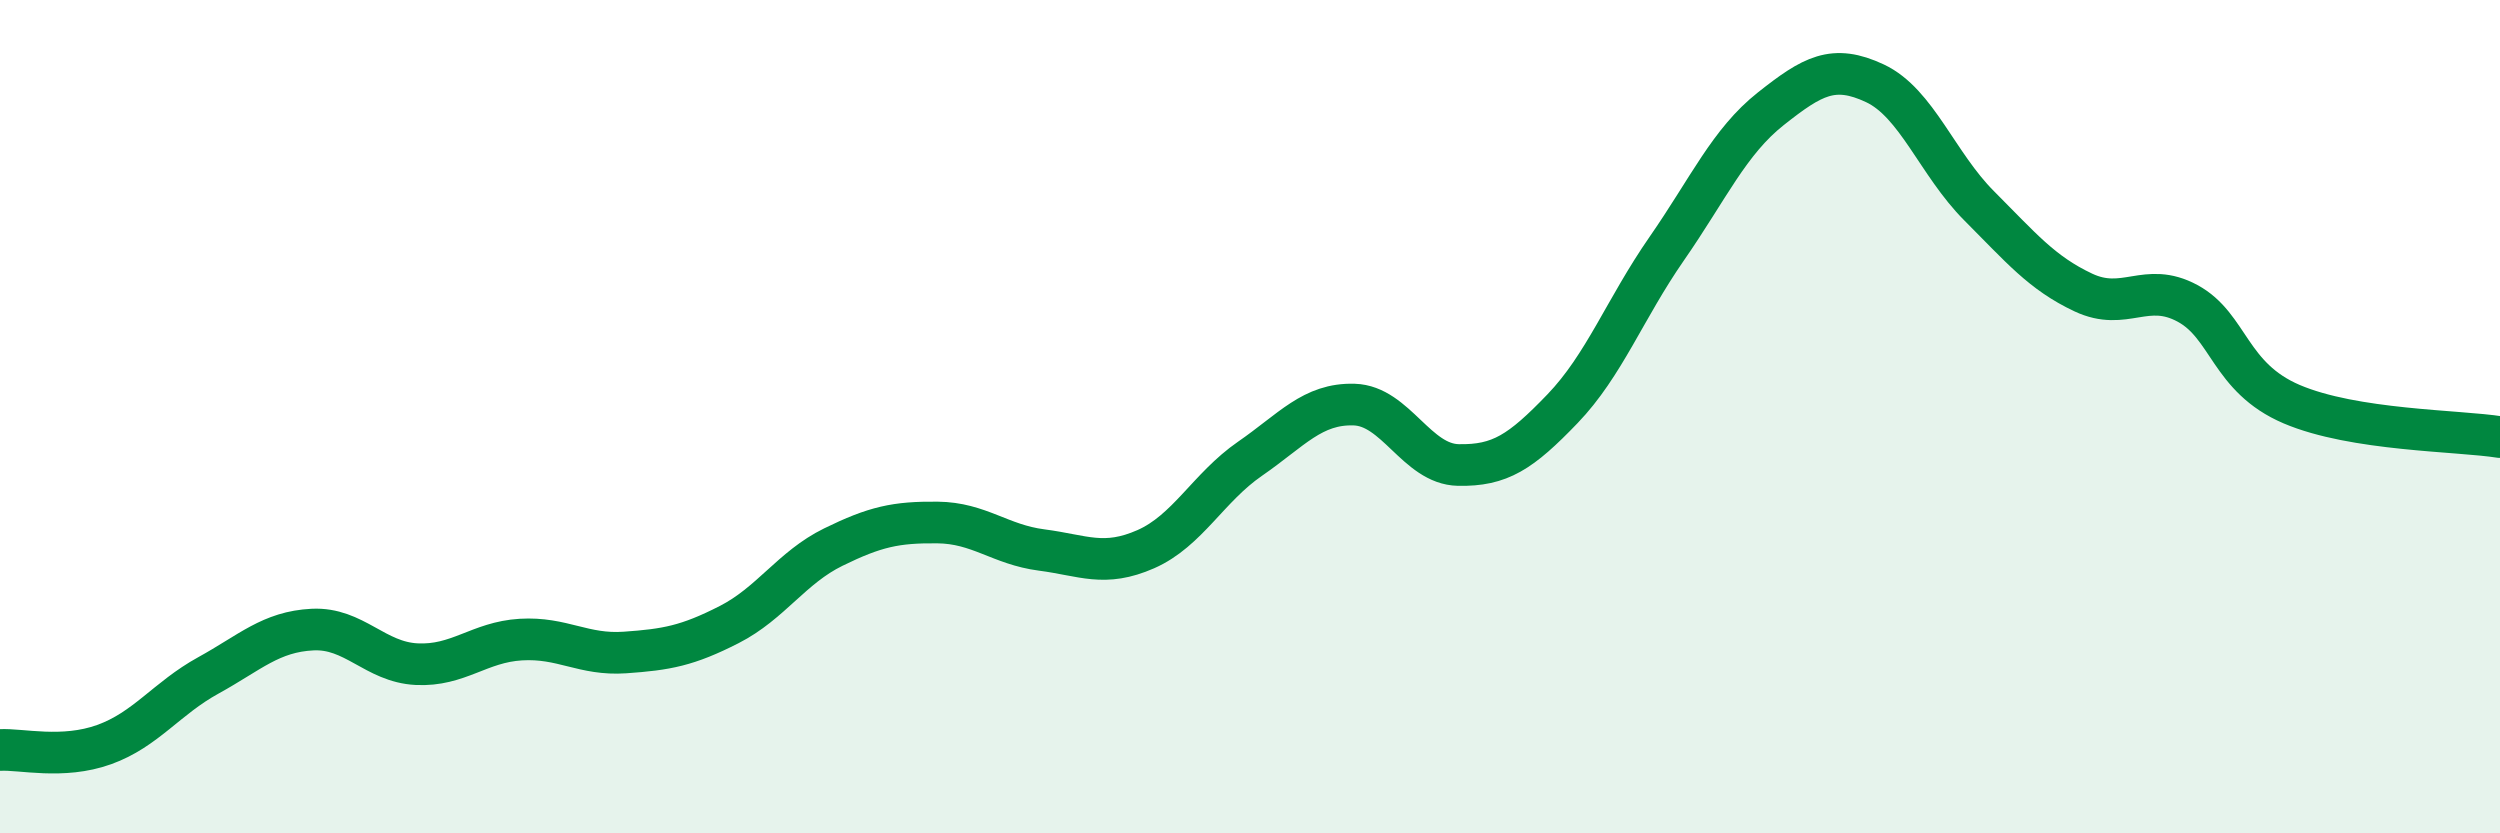
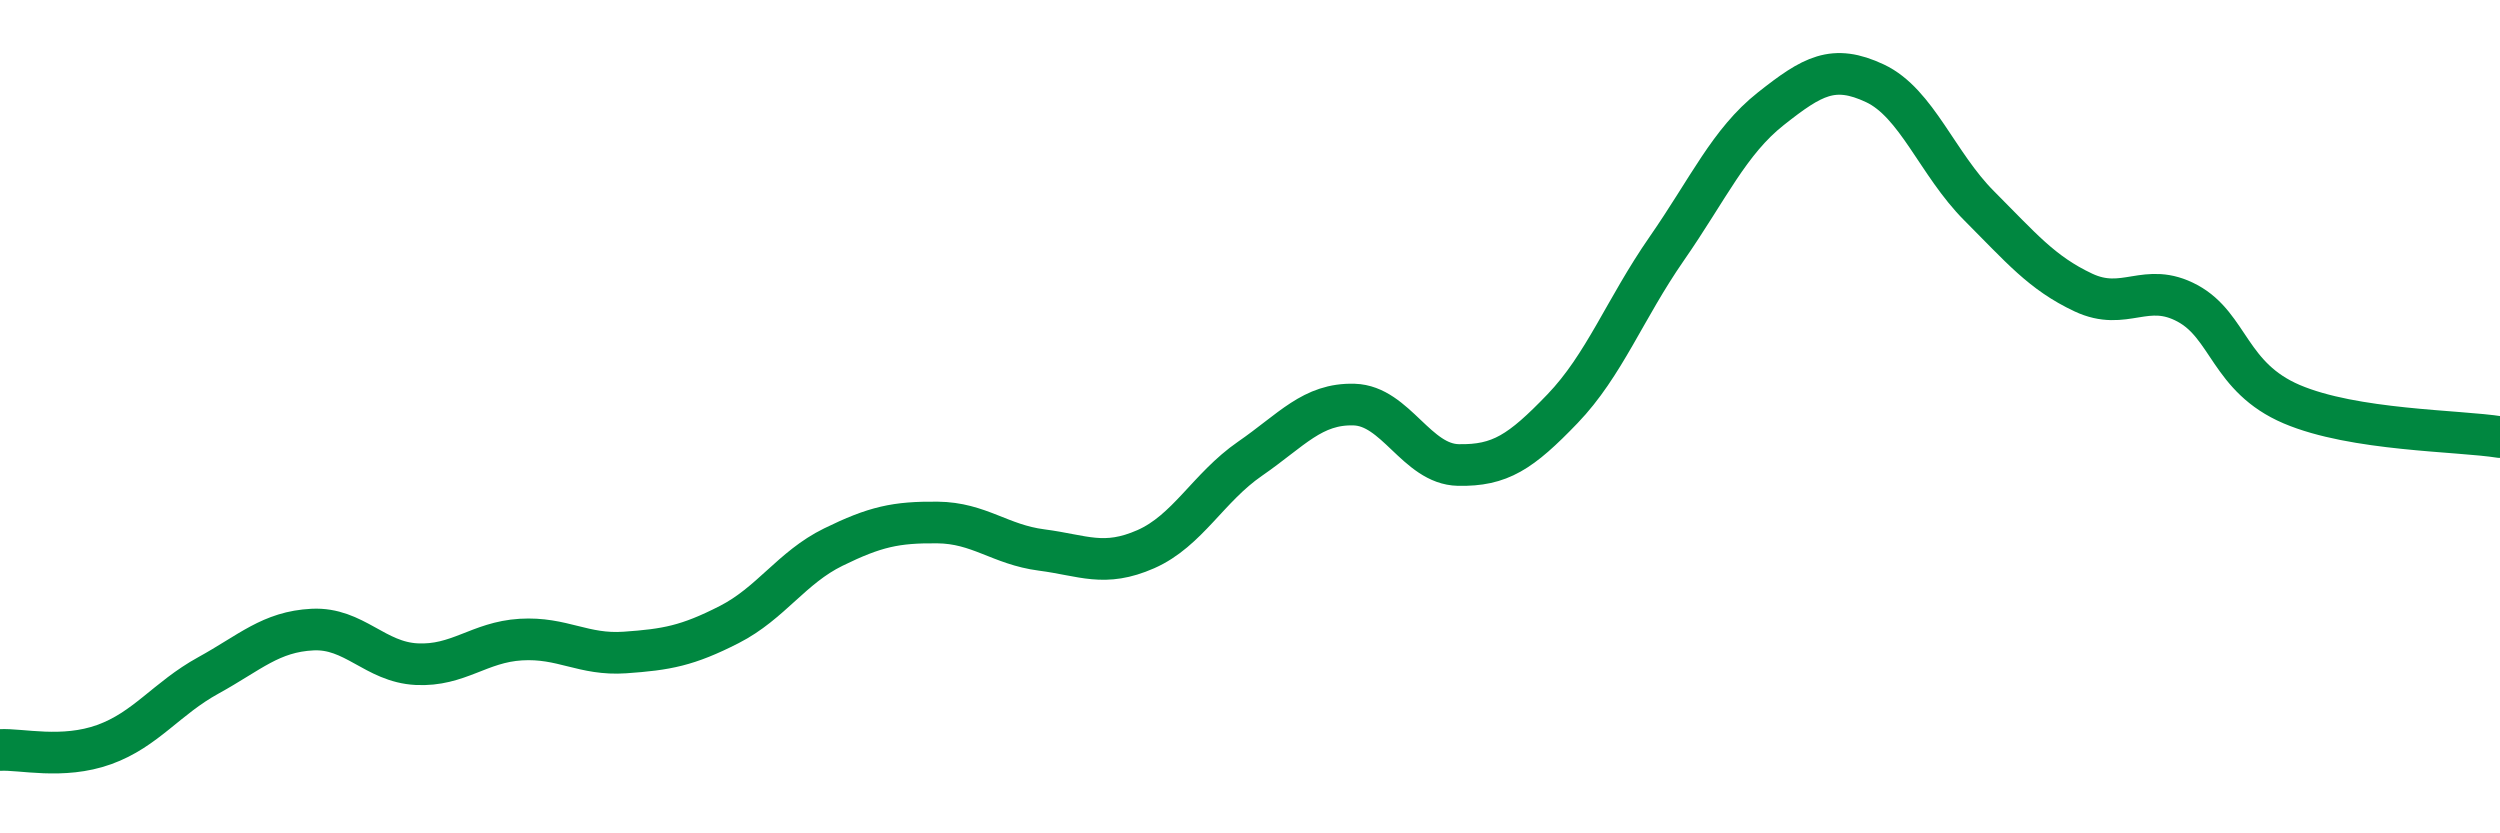
<svg xmlns="http://www.w3.org/2000/svg" width="60" height="20" viewBox="0 0 60 20">
-   <path d="M 0,18 C 0.5,17.97 1.5,18.23 2.5,17.87 C 3.5,17.51 4,16.76 5,16.21 C 6,15.66 6.5,15.16 7.5,15.11 C 8.5,15.06 9,15.89 10,15.94 C 11,15.99 11.5,15.41 12.5,15.35 C 13.5,15.29 14,15.73 15,15.66 C 16,15.59 16.5,15.5 17.5,14.99 C 18.5,14.48 19,13.62 20,13.13 C 21,12.64 21.5,12.53 22.5,12.54 C 23.5,12.55 24,13.07 25,13.2 C 26,13.33 26.5,13.62 27.5,13.18 C 28.5,12.74 29,11.7 30,11.01 C 31,10.32 31.5,9.68 32.5,9.71 C 33.5,9.74 34,11.14 35,11.16 C 36,11.18 36.5,10.85 37.5,9.81 C 38.5,8.77 39,7.41 40,5.97 C 41,4.53 41.5,3.4 42.5,2.61 C 43.5,1.82 44,1.53 45,2 C 46,2.47 46.5,3.94 47.5,4.94 C 48.5,5.94 49,6.55 50,7.02 C 51,7.49 51.5,6.74 52.5,7.28 C 53.5,7.82 53.5,9.06 55,9.7 C 56.5,10.34 59,10.33 60,10.49L60 20L0 20Z" fill="#008740" opacity="0.1" stroke-linecap="round" stroke-linejoin="round" />
  <path d="M 0,18 C 0.5,17.97 1.5,18.23 2.5,17.87 C 3.5,17.51 4,16.76 5,16.21 C 6,15.66 6.5,15.16 7.5,15.11 C 8.5,15.06 9,15.89 10,15.94 C 11,15.99 11.5,15.41 12.5,15.35 C 13.5,15.29 14,15.73 15,15.66 C 16,15.59 16.5,15.5 17.5,14.99 C 18.5,14.48 19,13.62 20,13.13 C 21,12.64 21.5,12.53 22.5,12.54 C 23.5,12.55 24,13.07 25,13.2 C 26,13.33 26.5,13.62 27.5,13.18 C 28.5,12.74 29,11.7 30,11.01 C 31,10.32 31.5,9.68 32.5,9.71 C 33.5,9.74 34,11.14 35,11.16 C 36,11.18 36.5,10.85 37.5,9.81 C 38.5,8.77 39,7.41 40,5.97 C 41,4.53 41.5,3.4 42.5,2.61 C 43.5,1.82 44,1.53 45,2 C 46,2.47 46.5,3.94 47.5,4.94 C 48.5,5.94 49,6.55 50,7.02 C 51,7.49 51.5,6.74 52.5,7.28 C 53.5,7.82 53.5,9.06 55,9.7 C 56.5,10.34 59,10.33 60,10.49" stroke="#008740" stroke-width="1" fill="none" stroke-linecap="round" stroke-linejoin="round" />
</svg>